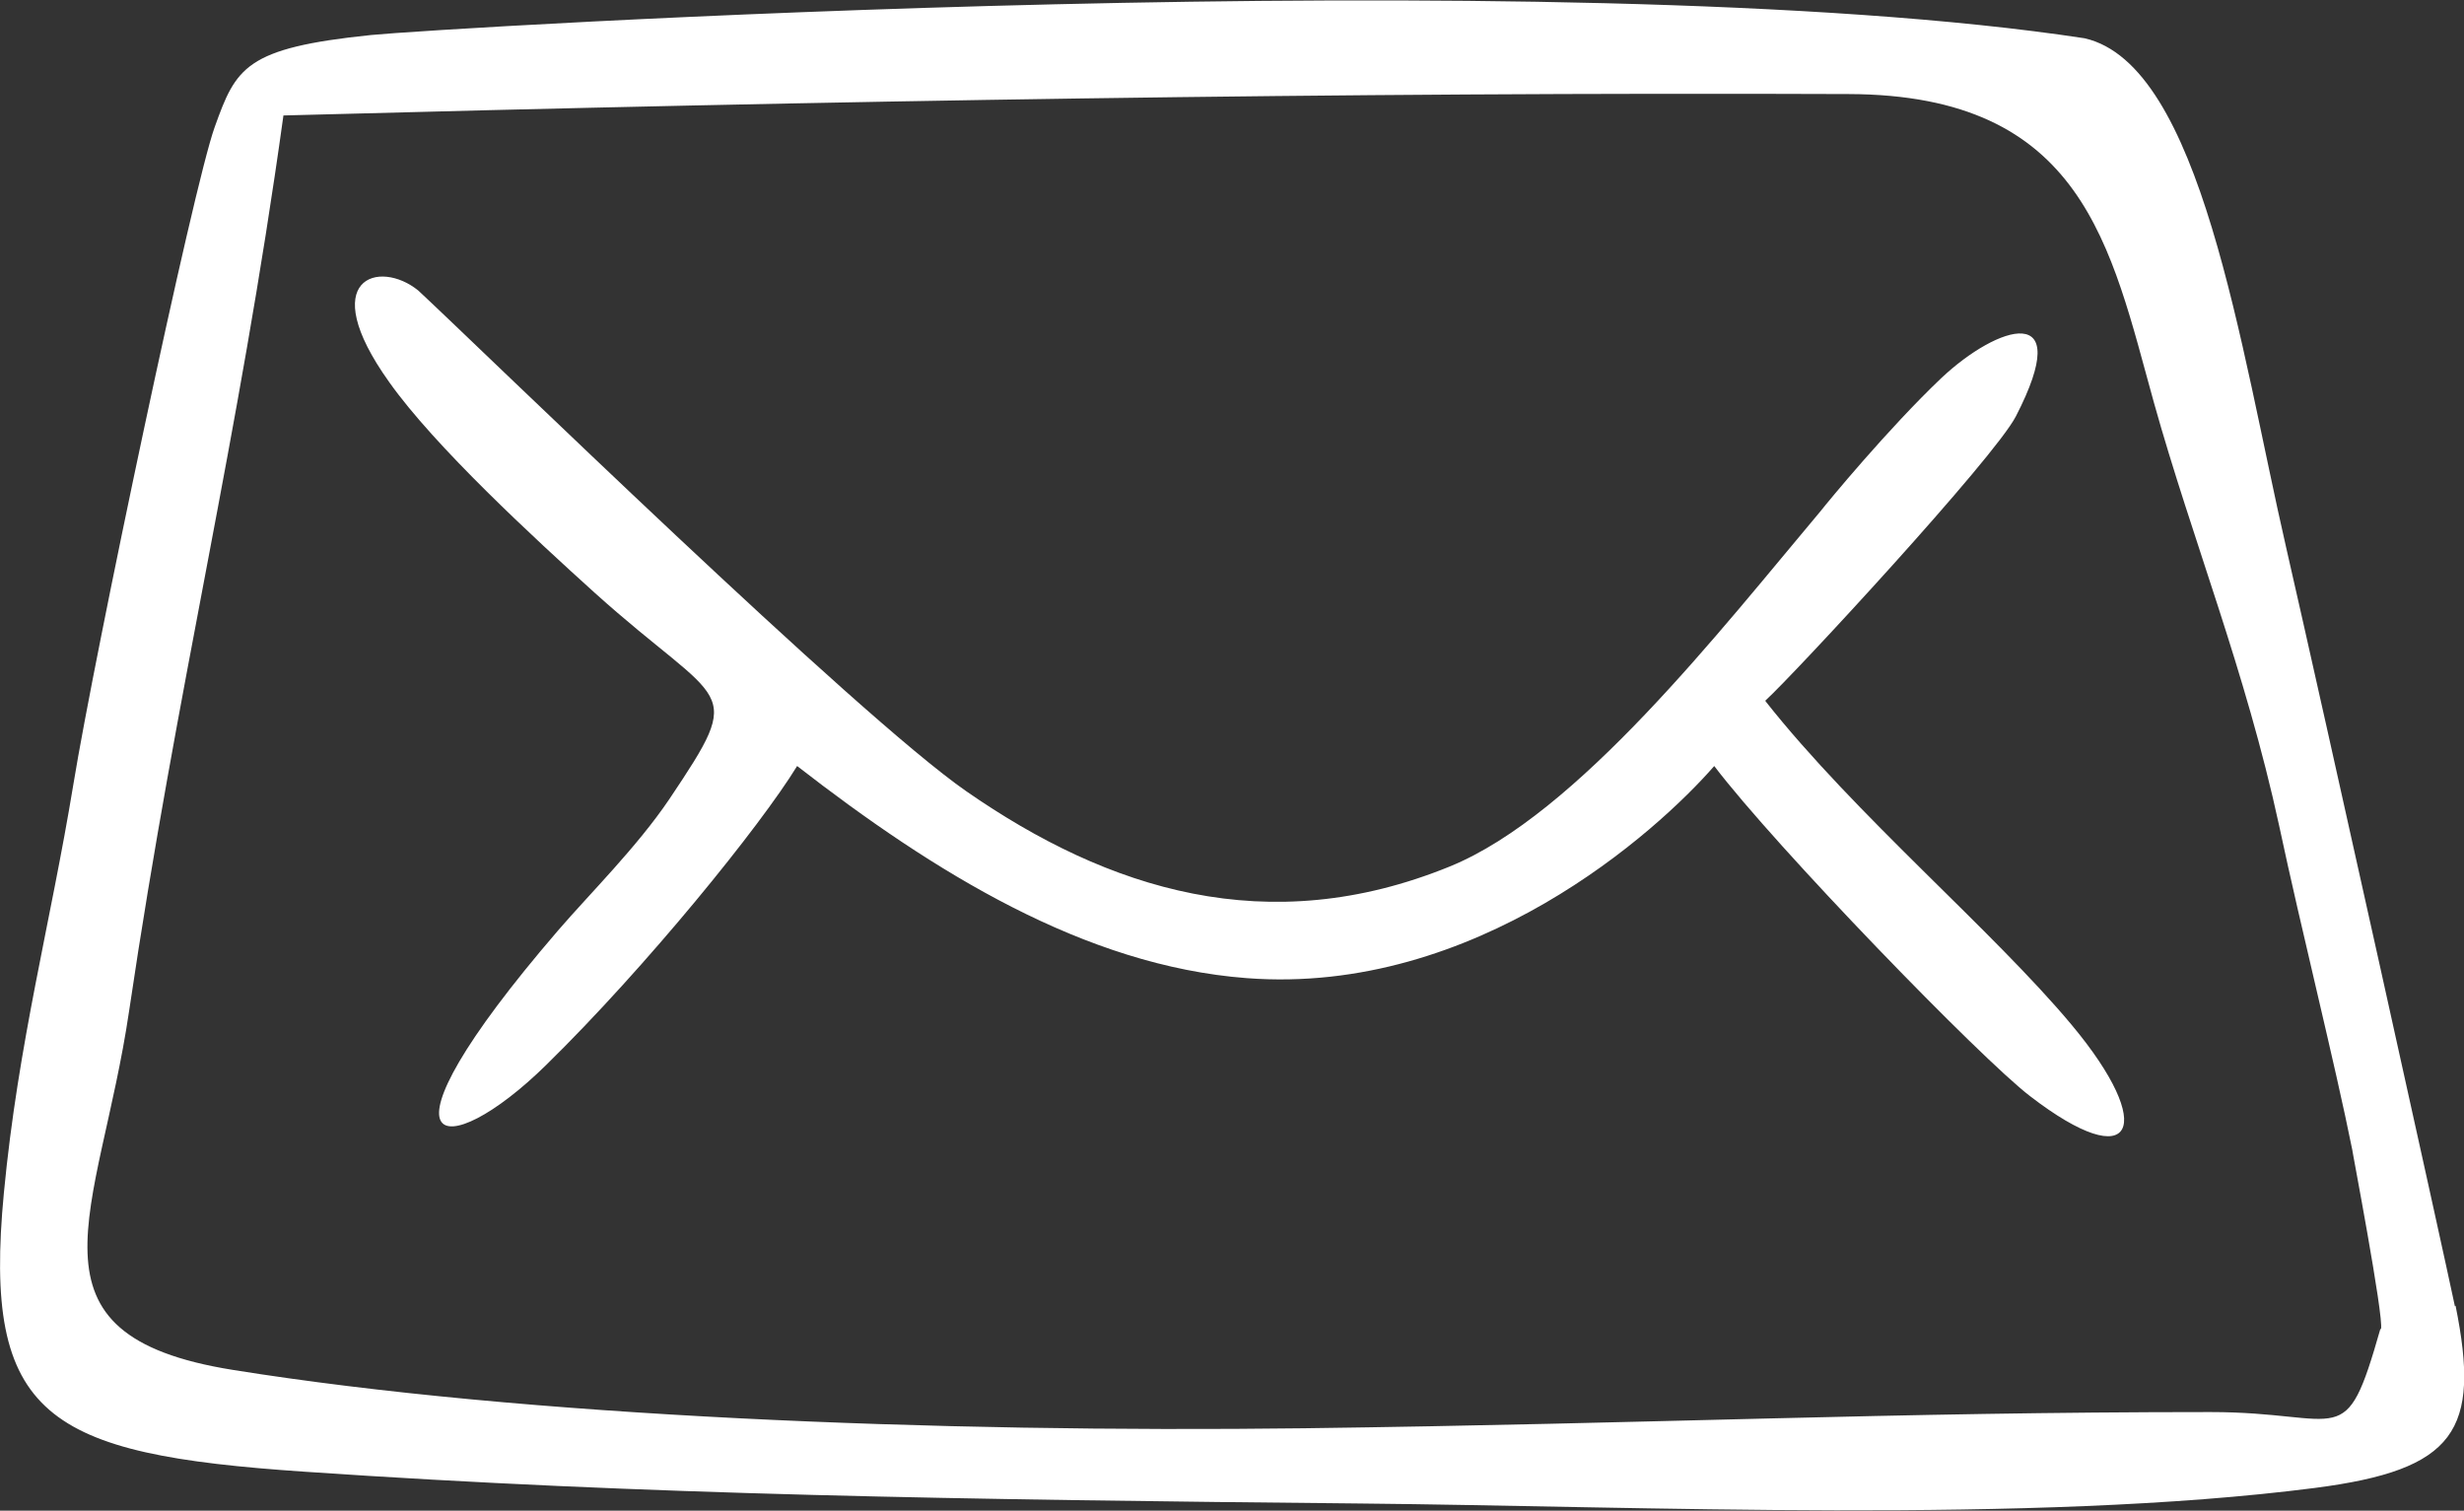
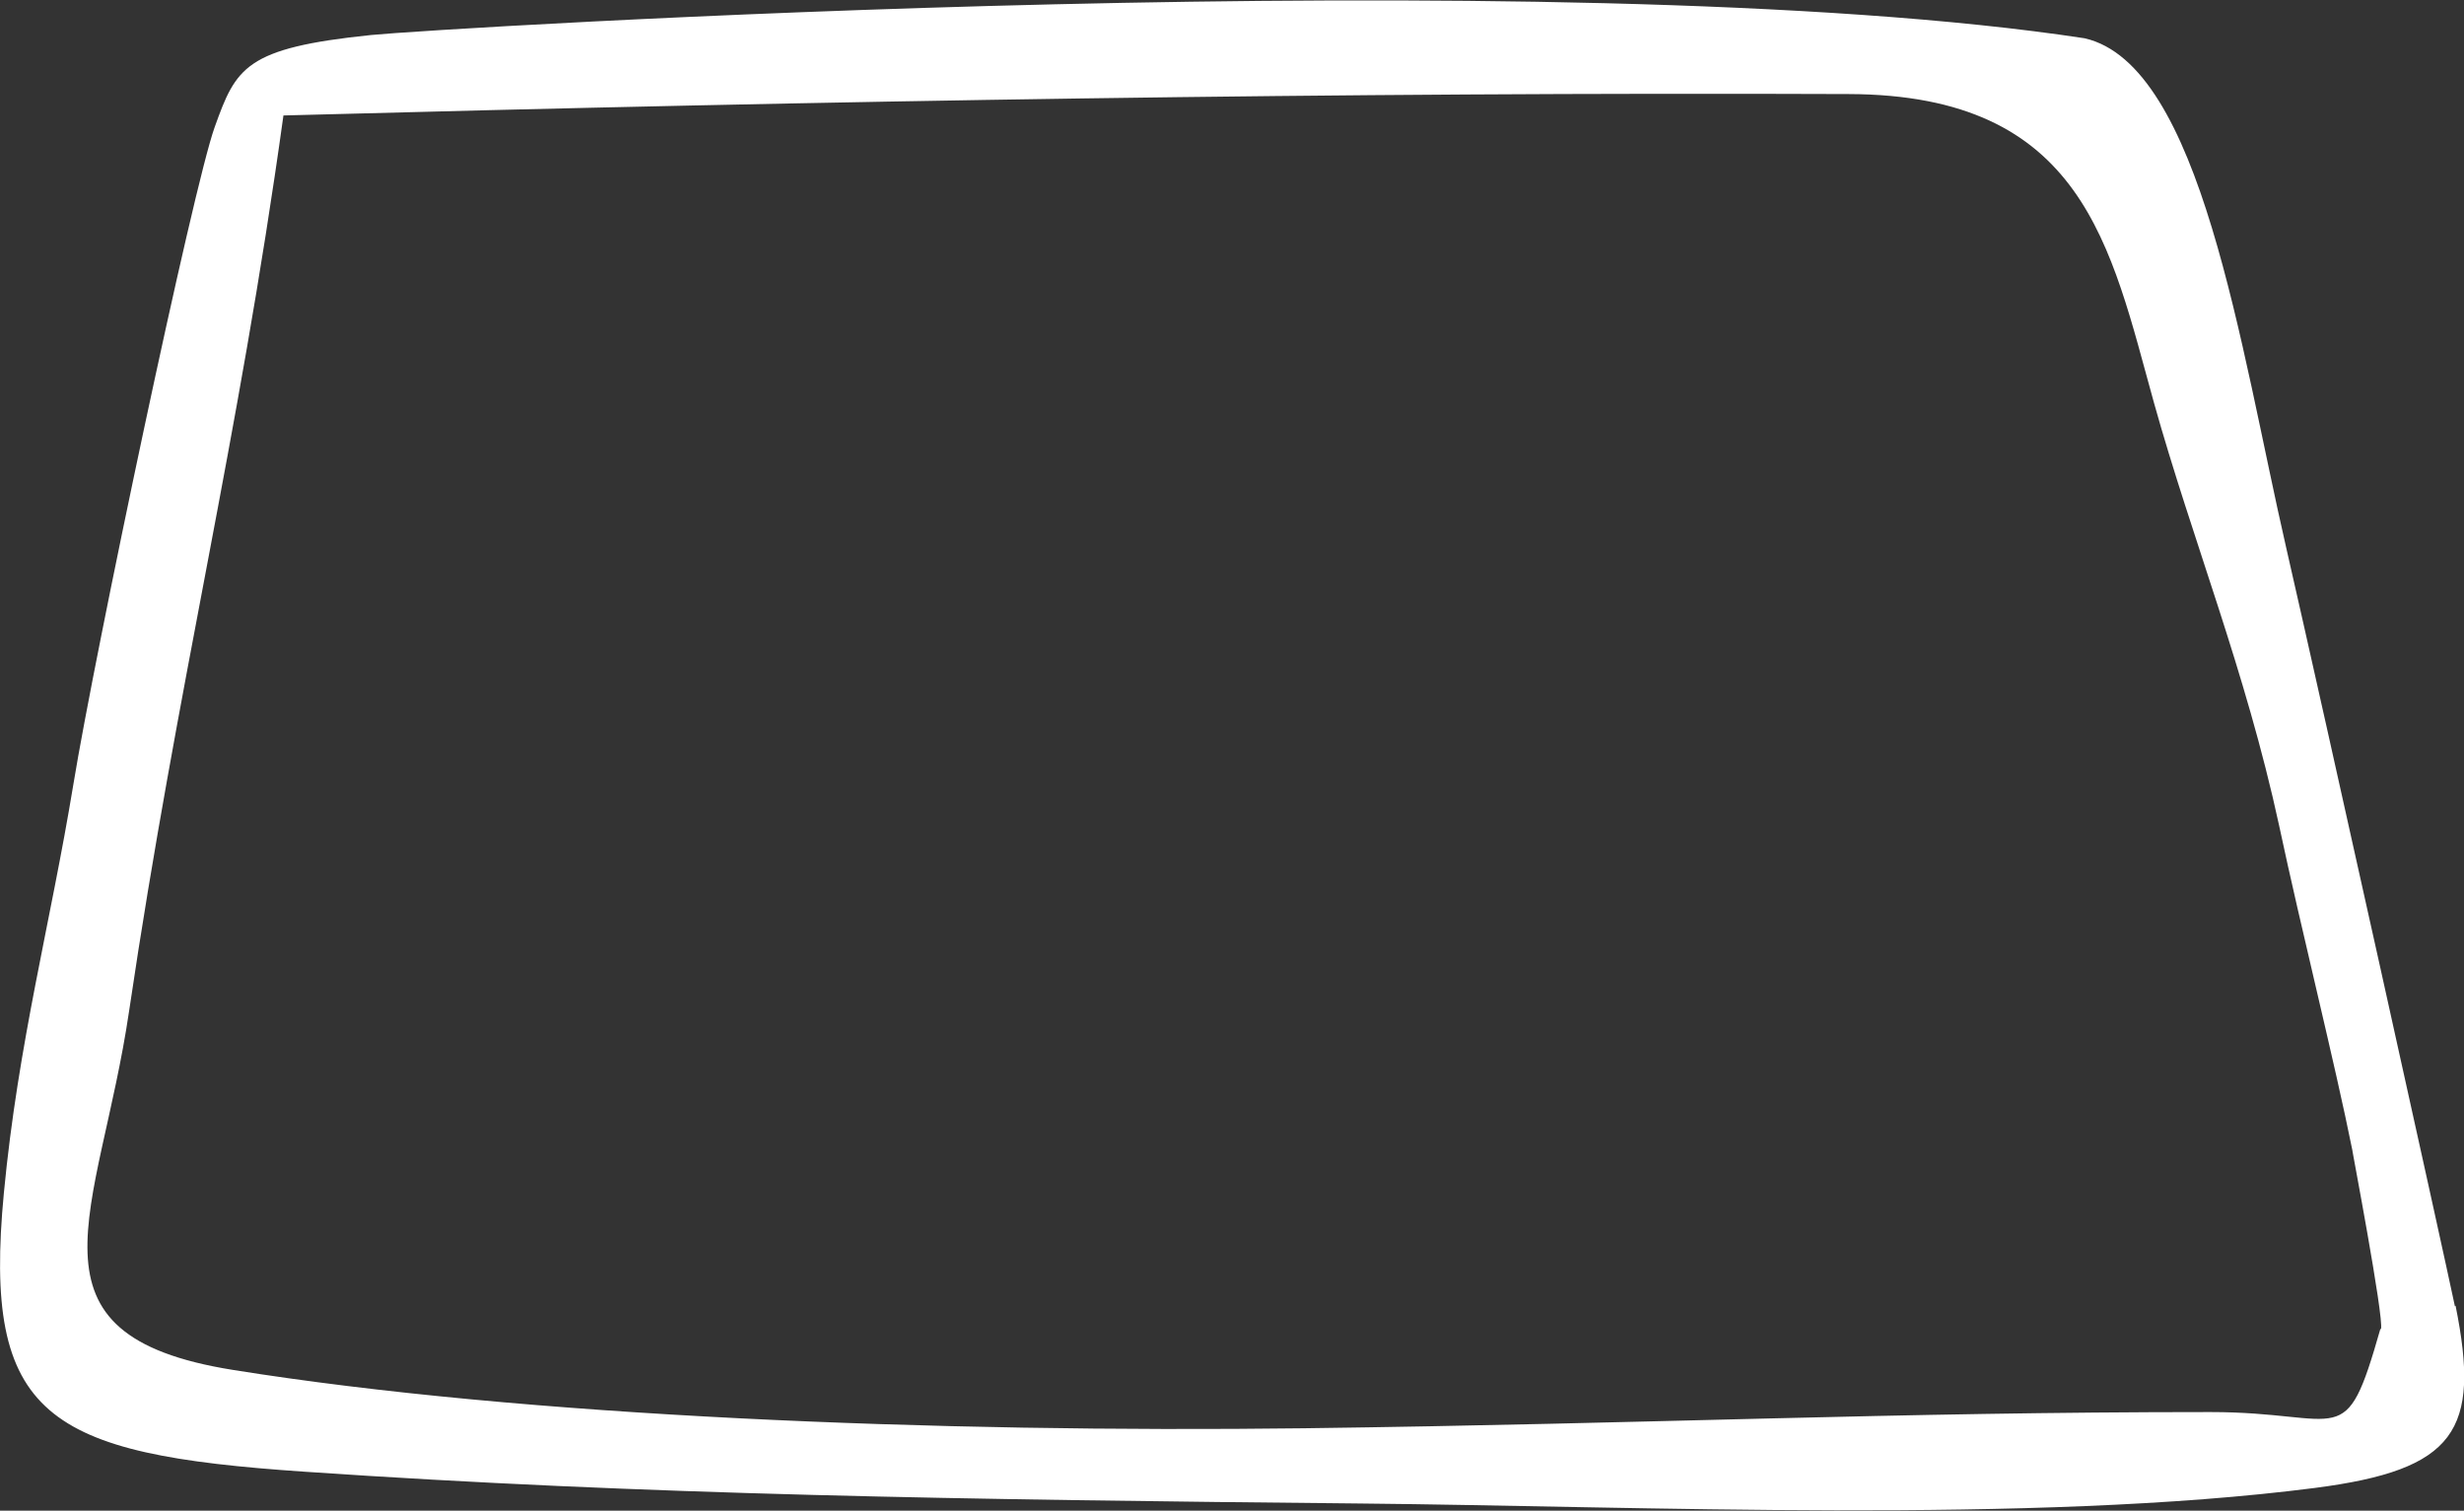
<svg xmlns="http://www.w3.org/2000/svg" id="_レイヤー_2" data-name="レイヤー 2" viewBox="0 0 37.99 23.29">
  <rect x="0" y="0" width="37.99" height="23.29" fill="#333333" stroke="none" />
  <defs>
    <style>
      .cls-1 {
        fill: #fff;
      }
    </style>
  </defs>
  <g id="_レイヤー_1-2" data-name="レイヤー 1">
    <g>
      <path class="cls-1" d="M37.85,20.14c-.18-.86-2.02-9.16-2.6-11.69-.71-3.09-1.31-7.45-3.11-7.86-8.08-1.23-25.45-.15-26.42-.05-1.94.2-2.08.5-2.41,1.42-.33.91-1.85,8.12-2.18,10.14-.35,2.13-.85,3.98-1.07,6.29-.33,3.46.65,4.03,4.64,4.3,5.27.36,10.17.43,16.28.49,4.27.04,10.36.32,14.71-.24,2.17-.28,2.56-.88,2.17-2.81ZM36.7,20.49c-.55,1.93-.55,1.28-2.62,1.28-4.92,0-8.57.18-13.98.25-5.67.07-12.02-.18-16.51-.9-3.38-.54-2.06-2.41-1.6-5.53.75-5.07,1.68-8.76,2.38-13.81,8.53-.23,16.27-.36,24.13-.33,3.63.01,4.04,2.35,4.71,4.76.59,2.11,1.41,4.12,1.93,6.52.34,1.6.86,3.66,1.13,5.01-.02-.08.49,2.58.44,2.75Z" />
-       <path class="cls-1" d="M27.22,10.8c.44-.4,3.53-3.74,3.86-4.38.93-1.8-.28-1.41-1.15-.59-.82.78-1.75,1.91-1.86,2.05-1.54,1.83-3.75,4.68-5.72,5.48-2.8,1.14-5.26.36-7.45-1.16-1.69-1.17-7.46-6.8-8.45-7.72-.6-.49-1.6-.2-.45,1.41.7.99,2.24,2.41,3.17,3.25,1.99,1.79,2.35,1.39,1.15,3.18-.5.74-1.22,1.45-1.72,2.03-3.01,3.5-1.75,3.61-.18,2.07,1.55-1.52,3.3-3.68,3.87-4.61,2.1,1.63,4.43,3.08,6.93,3.27,3.53.27,6.33-2.26,7.21-3.27.95,1.25,4.11,4.51,4.87,5.09,1.61,1.24,1.96.48.64-1.1-1.21-1.45-3.34-3.24-4.72-4.99Z" />
    </g>
  </g>
</svg>